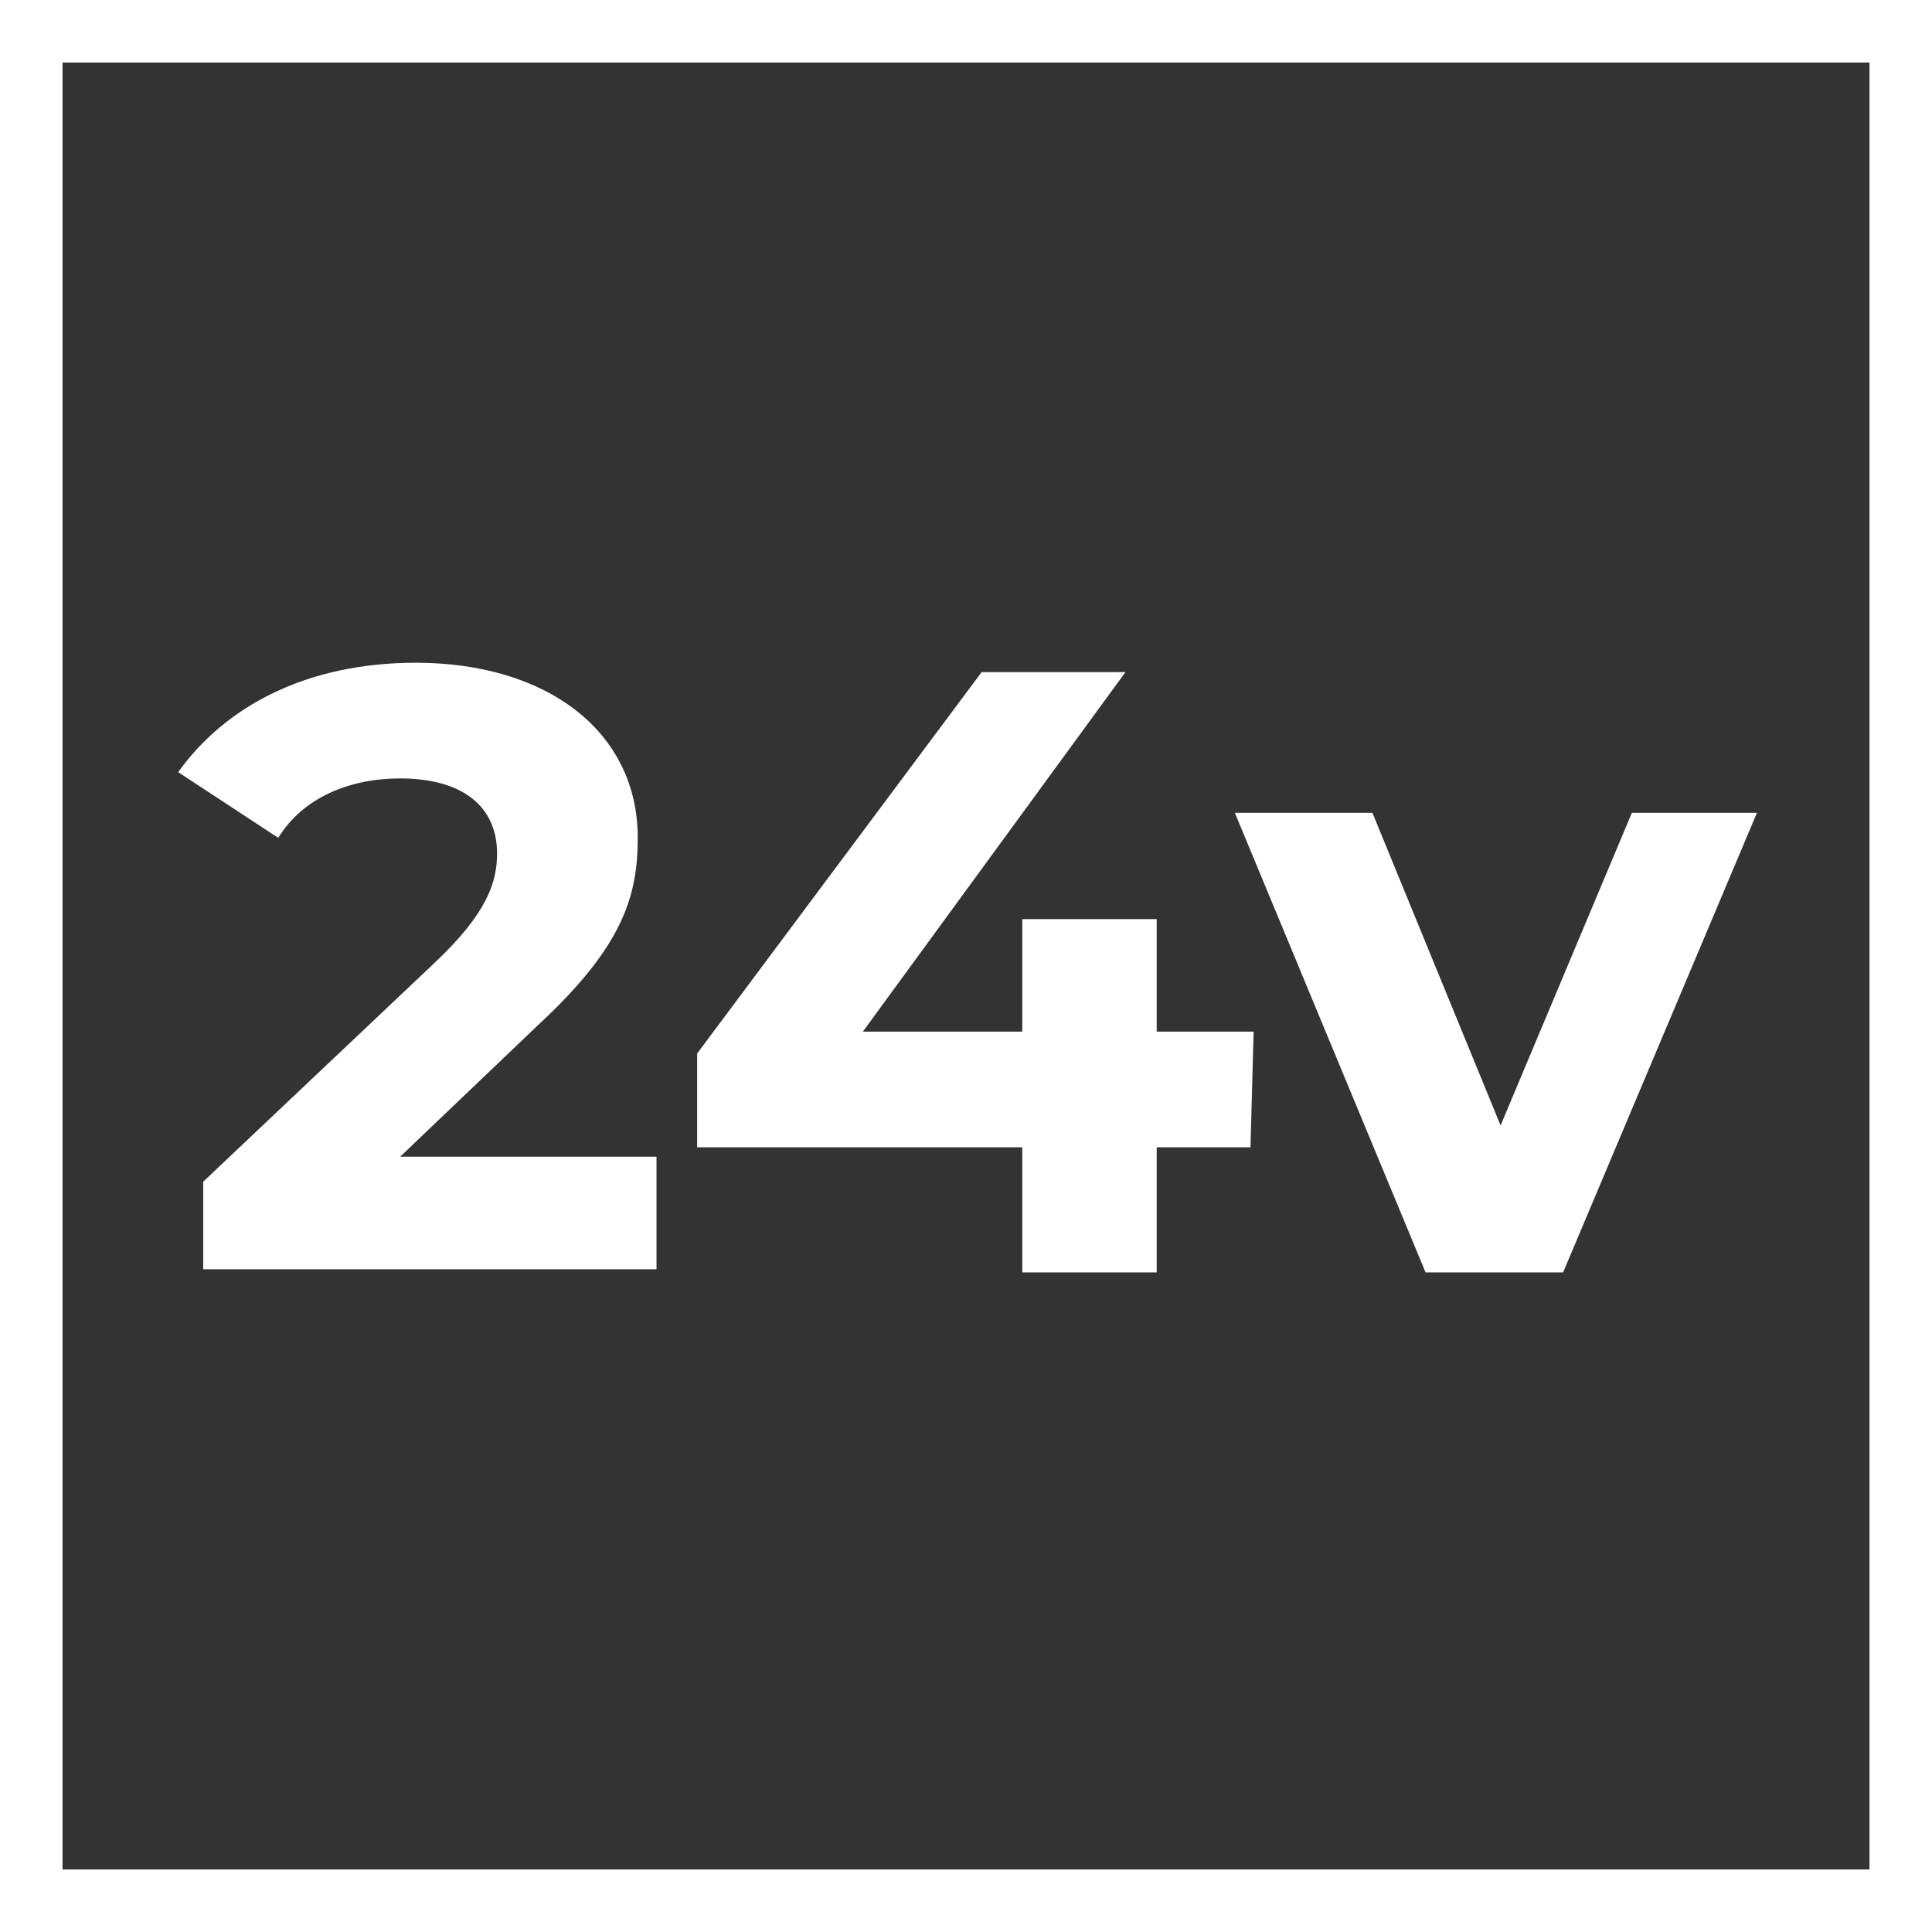
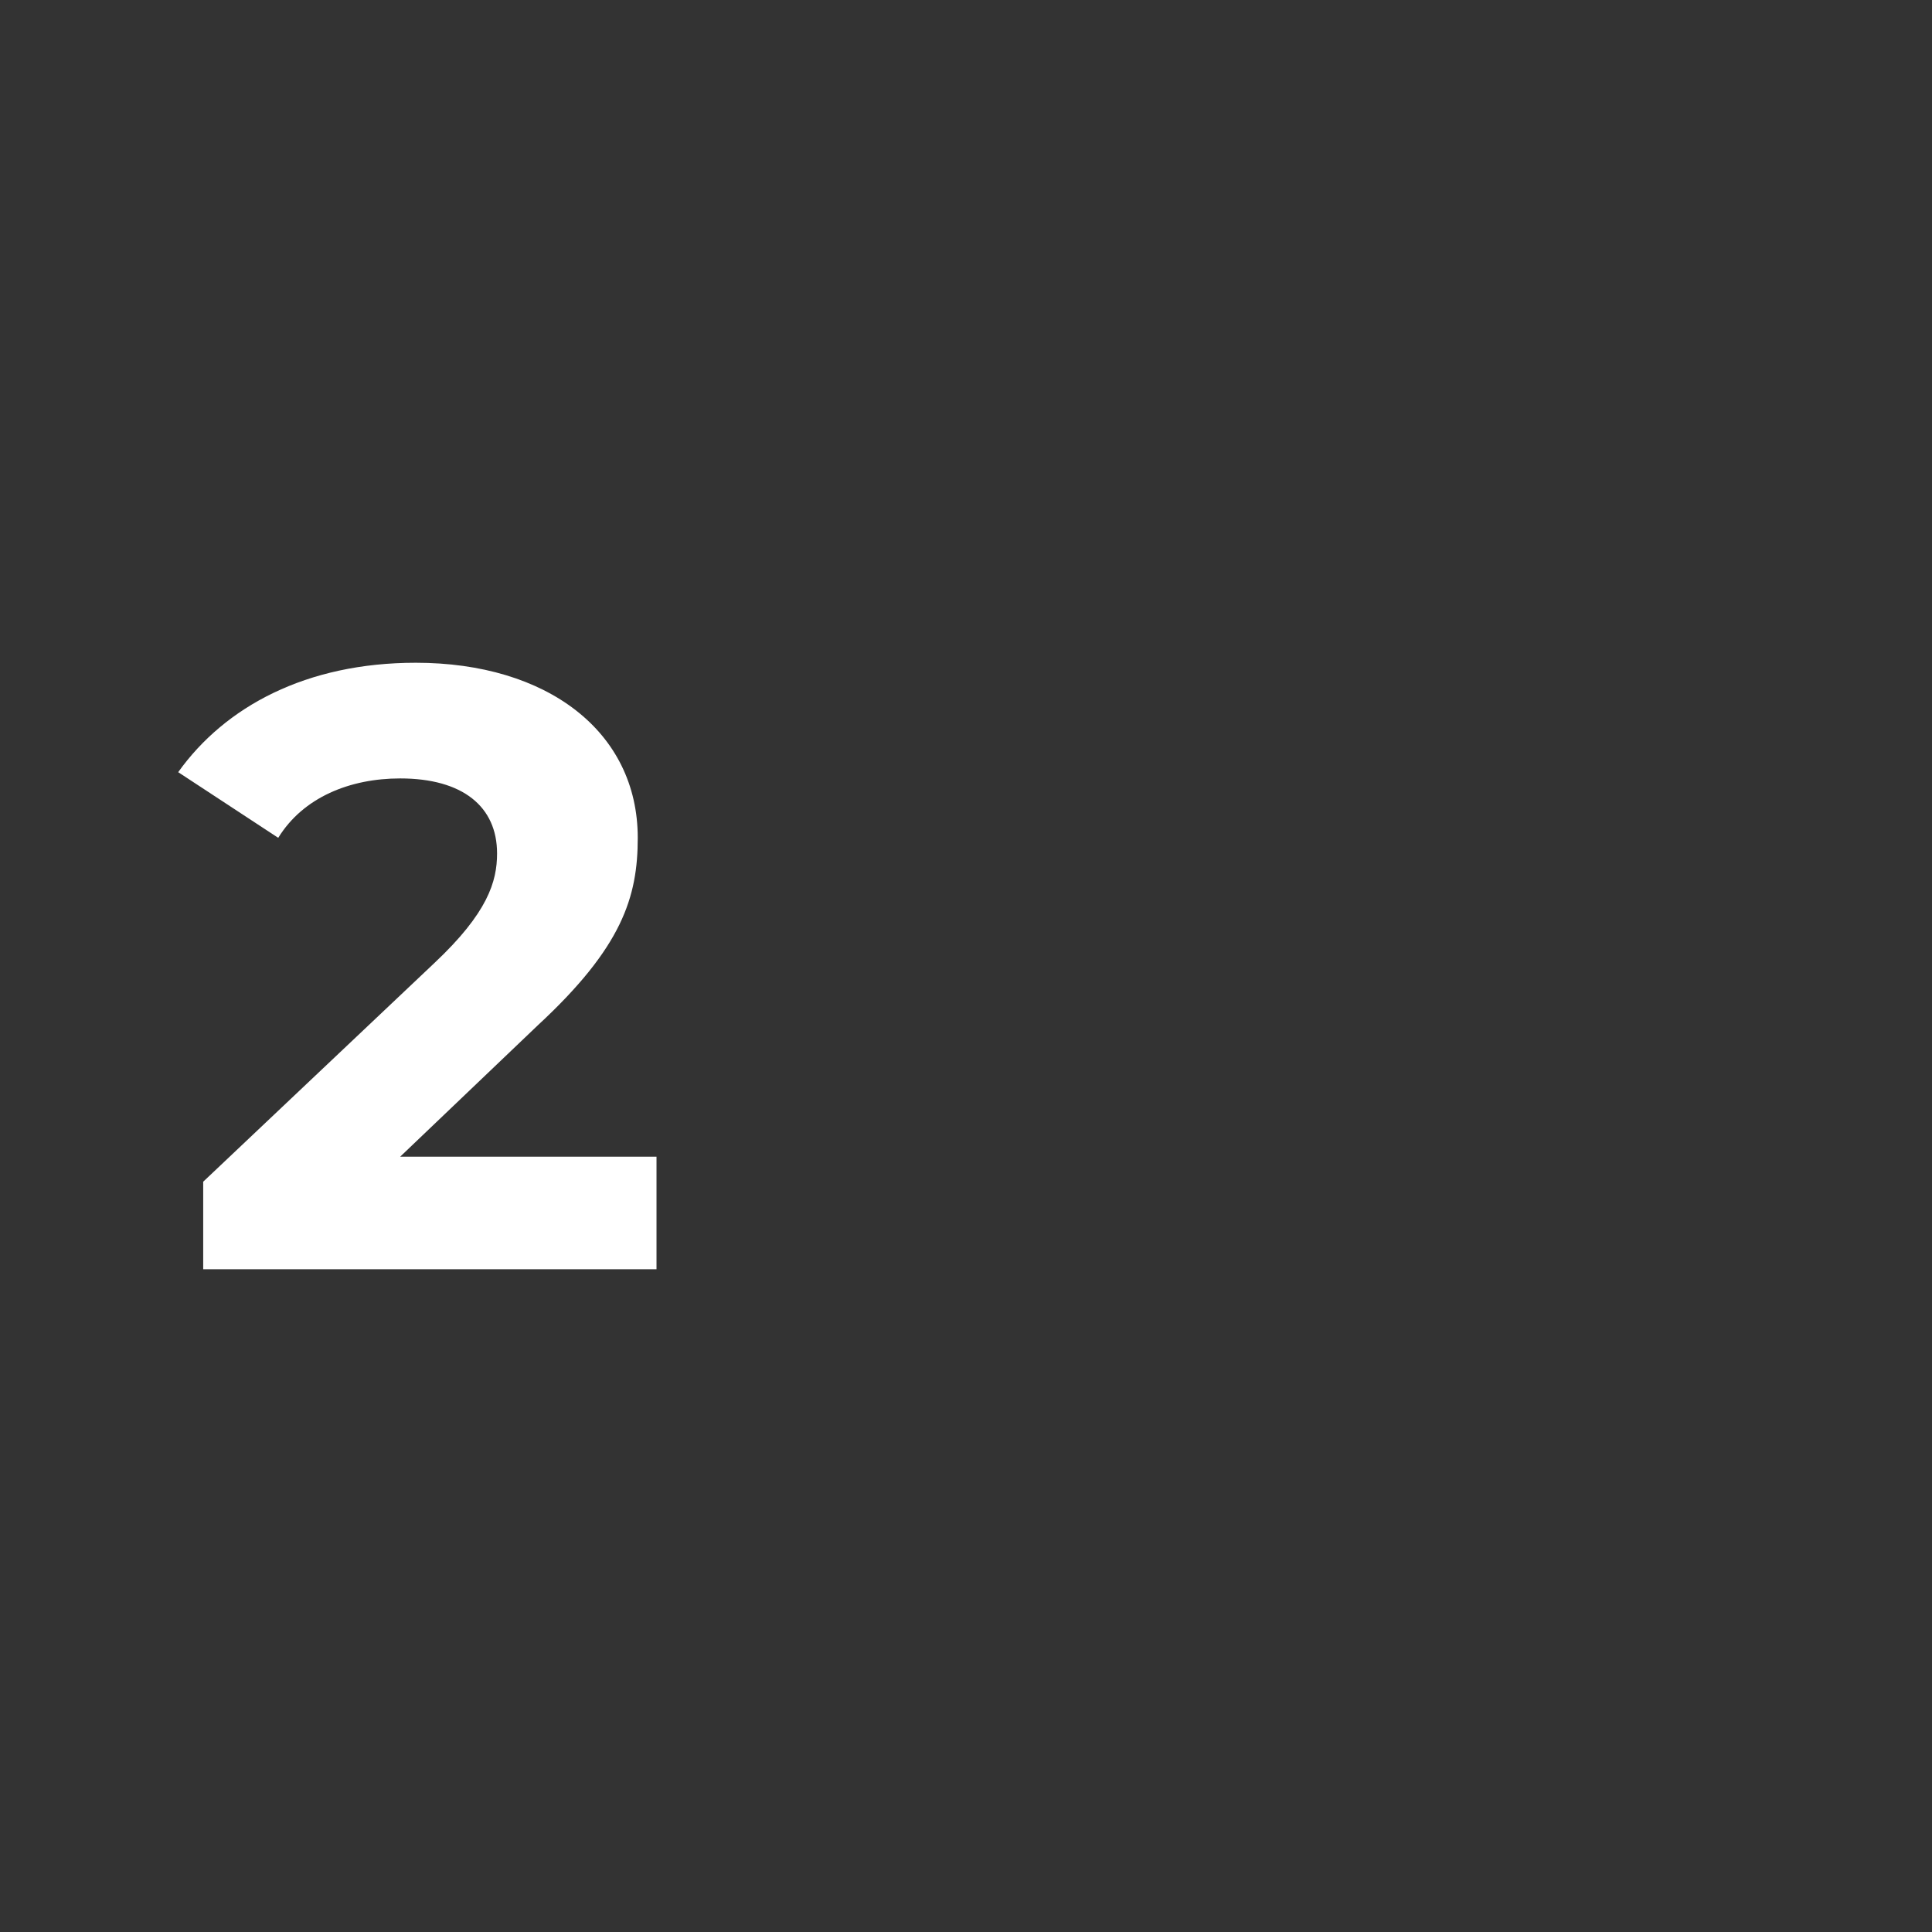
<svg xmlns="http://www.w3.org/2000/svg" id="Layer_1" x="0px" y="0px" viewBox="0 0 61.8 61.8" style="enable-background:new 0 0 61.8 61.8;" xml:space="preserve">
  <rect x="0" y="0" width="61.8" height="61.8" fill="#333333" stroke="none" />
  <style type="text/css"> .st0{fill:#FFFFFF;} </style>
  <g>
    <g>
-       <path class="st0" d="M59.8,2v57.8H2V2H59.8 M61.8,0H0v61.8h61.8V0L61.8,0z" />
-     </g>
+       </g>
    <g>
      <path class="st0" d="M21,37v3.6H6.5v-2.8l7.4-7c1.7-1.6,2-2.6,2-3.5c0-1.5-1.1-2.4-3.1-2.4c-1.6,0-3.1,0.6-3.9,1.9l-3.2-2.1 c1.5-2.1,4.1-3.5,7.6-3.5c4.2,0,7.1,2.2,7.1,5.6c0,1.9-0.5,3.5-3.2,6L12.8,37L21,37L21,37z" />
-       <path class="st0" d="M40,36.7H37v4h-4.3v-4H22.3v-3l9.1-12.2H36L27.6,33h5.1v-3.6H37V33h3.1L40,36.7L40,36.7z" />
-       <path class="st0" d="M56.2,26L50,40.7h-4.4L39.5,26h4.4L48,36l4.2-10H56.2z" />
    </g>
  </g>
</svg>